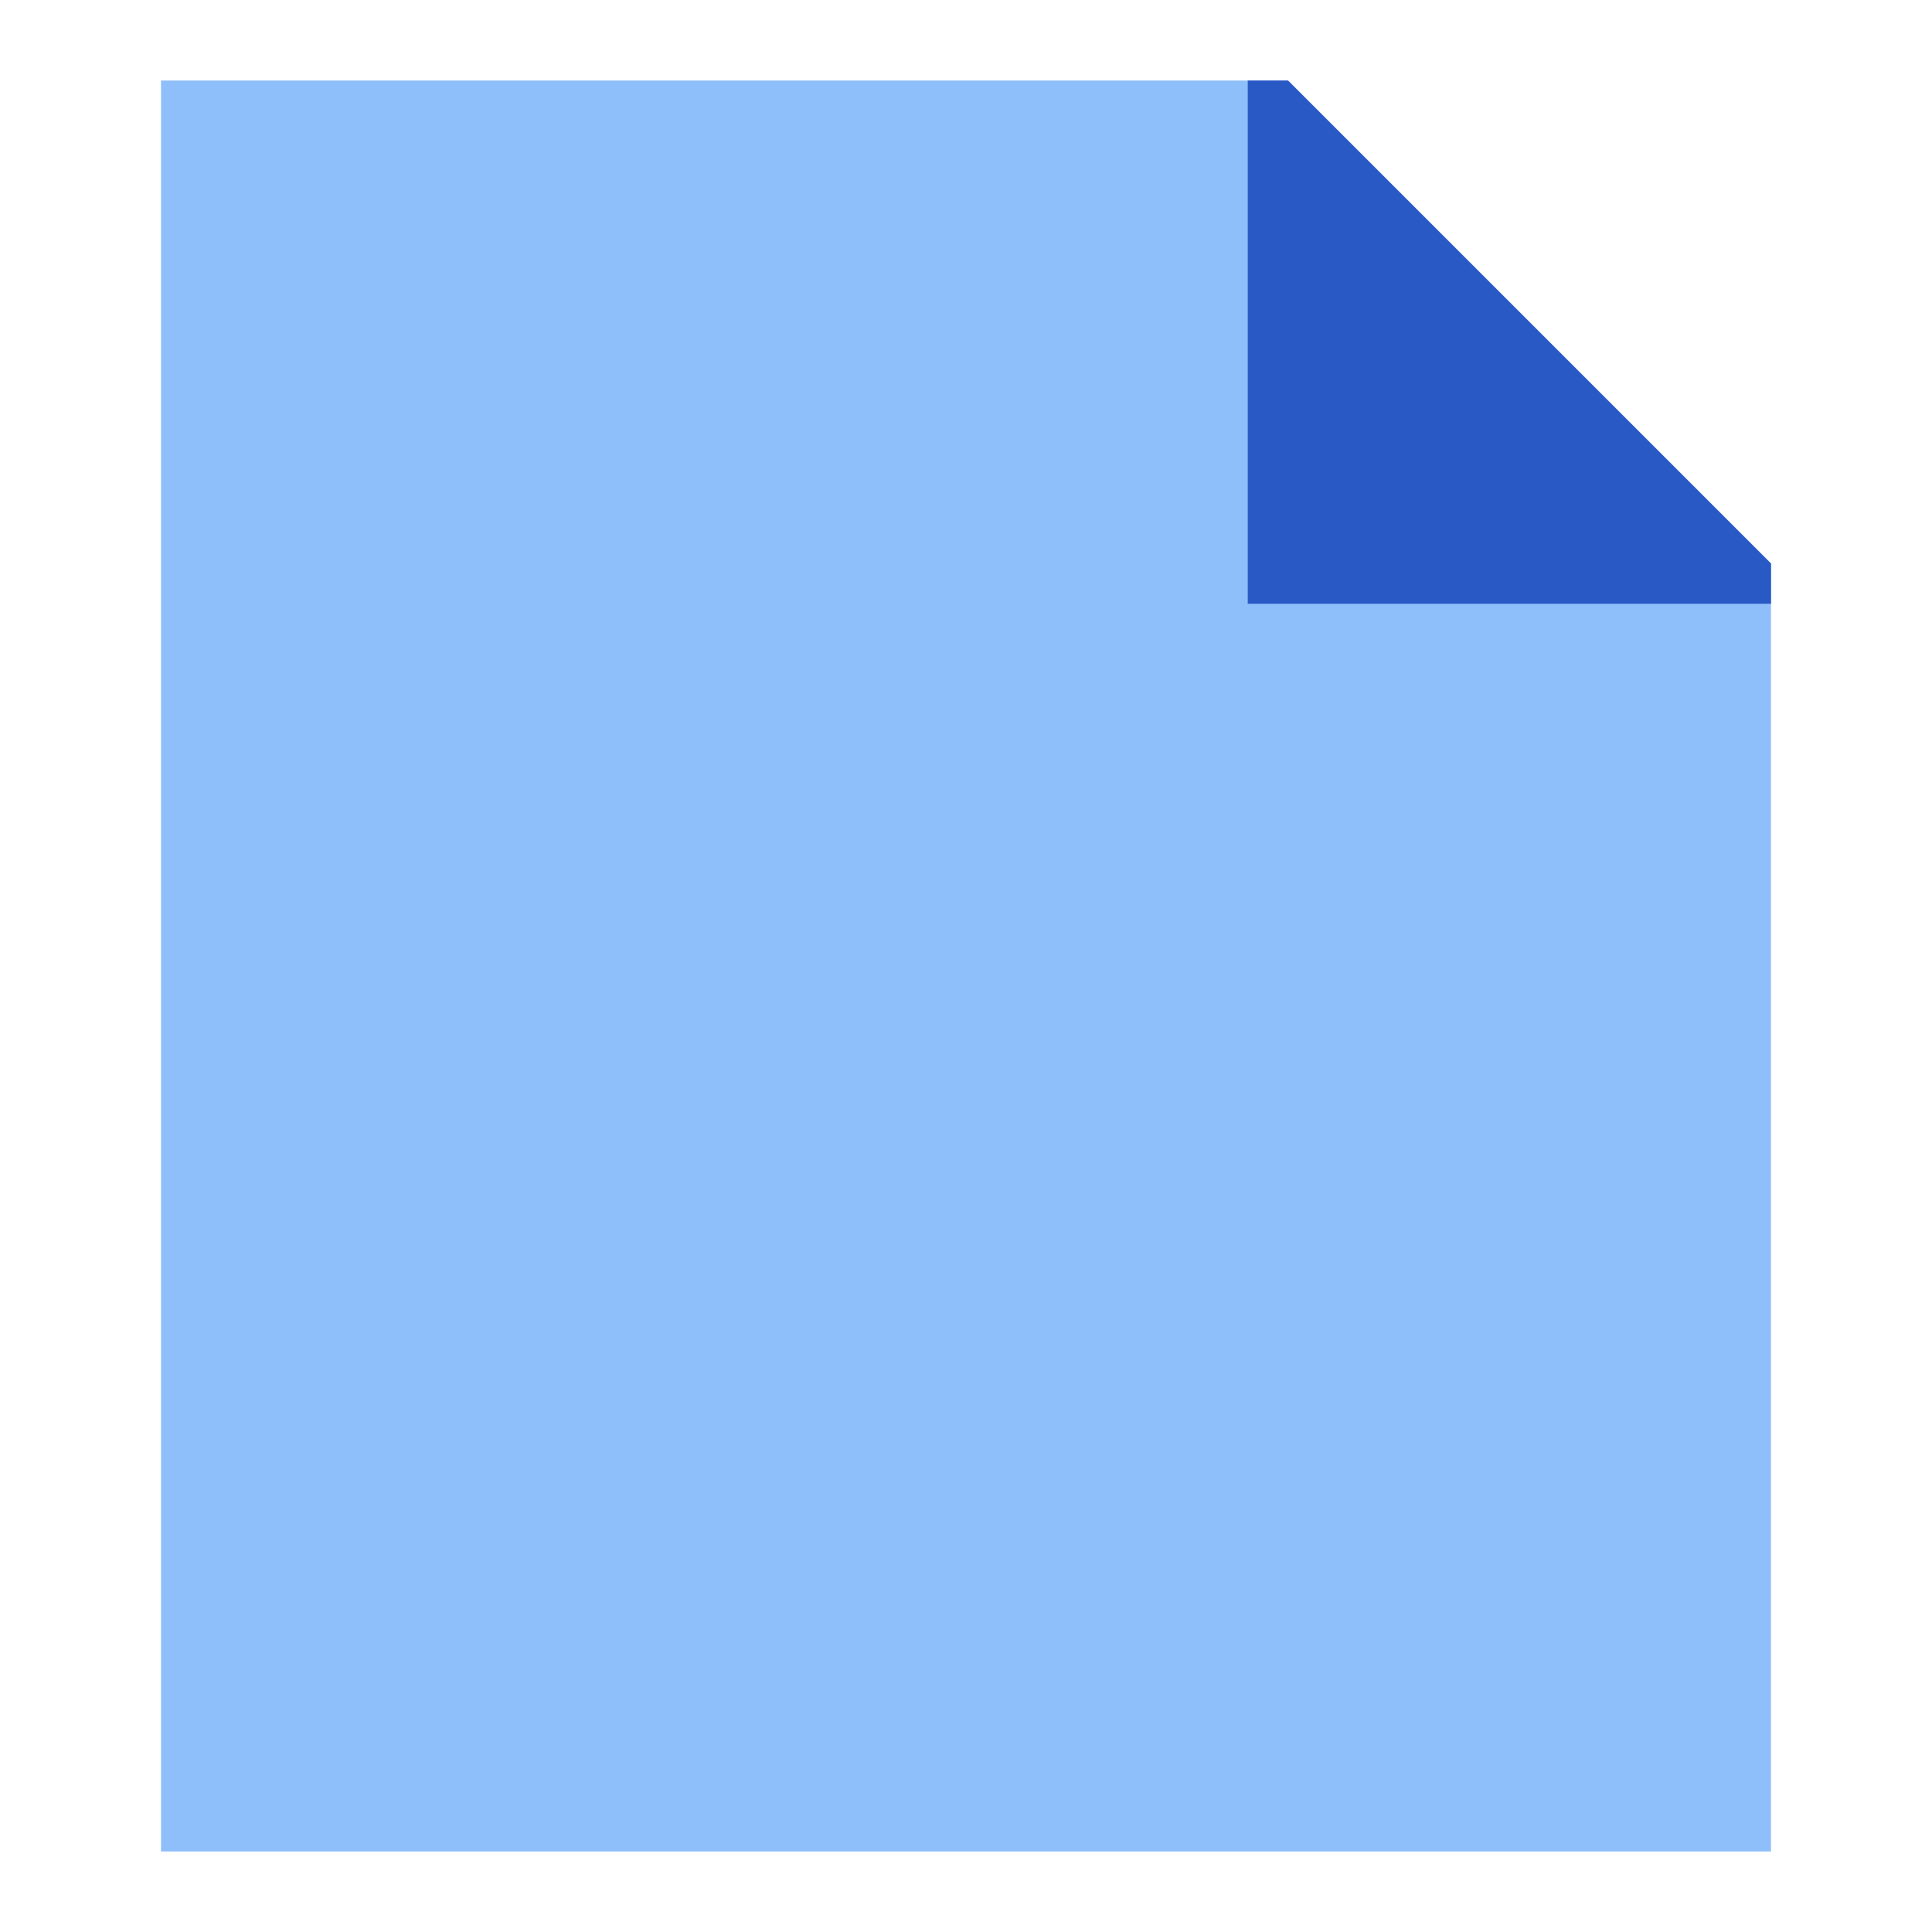
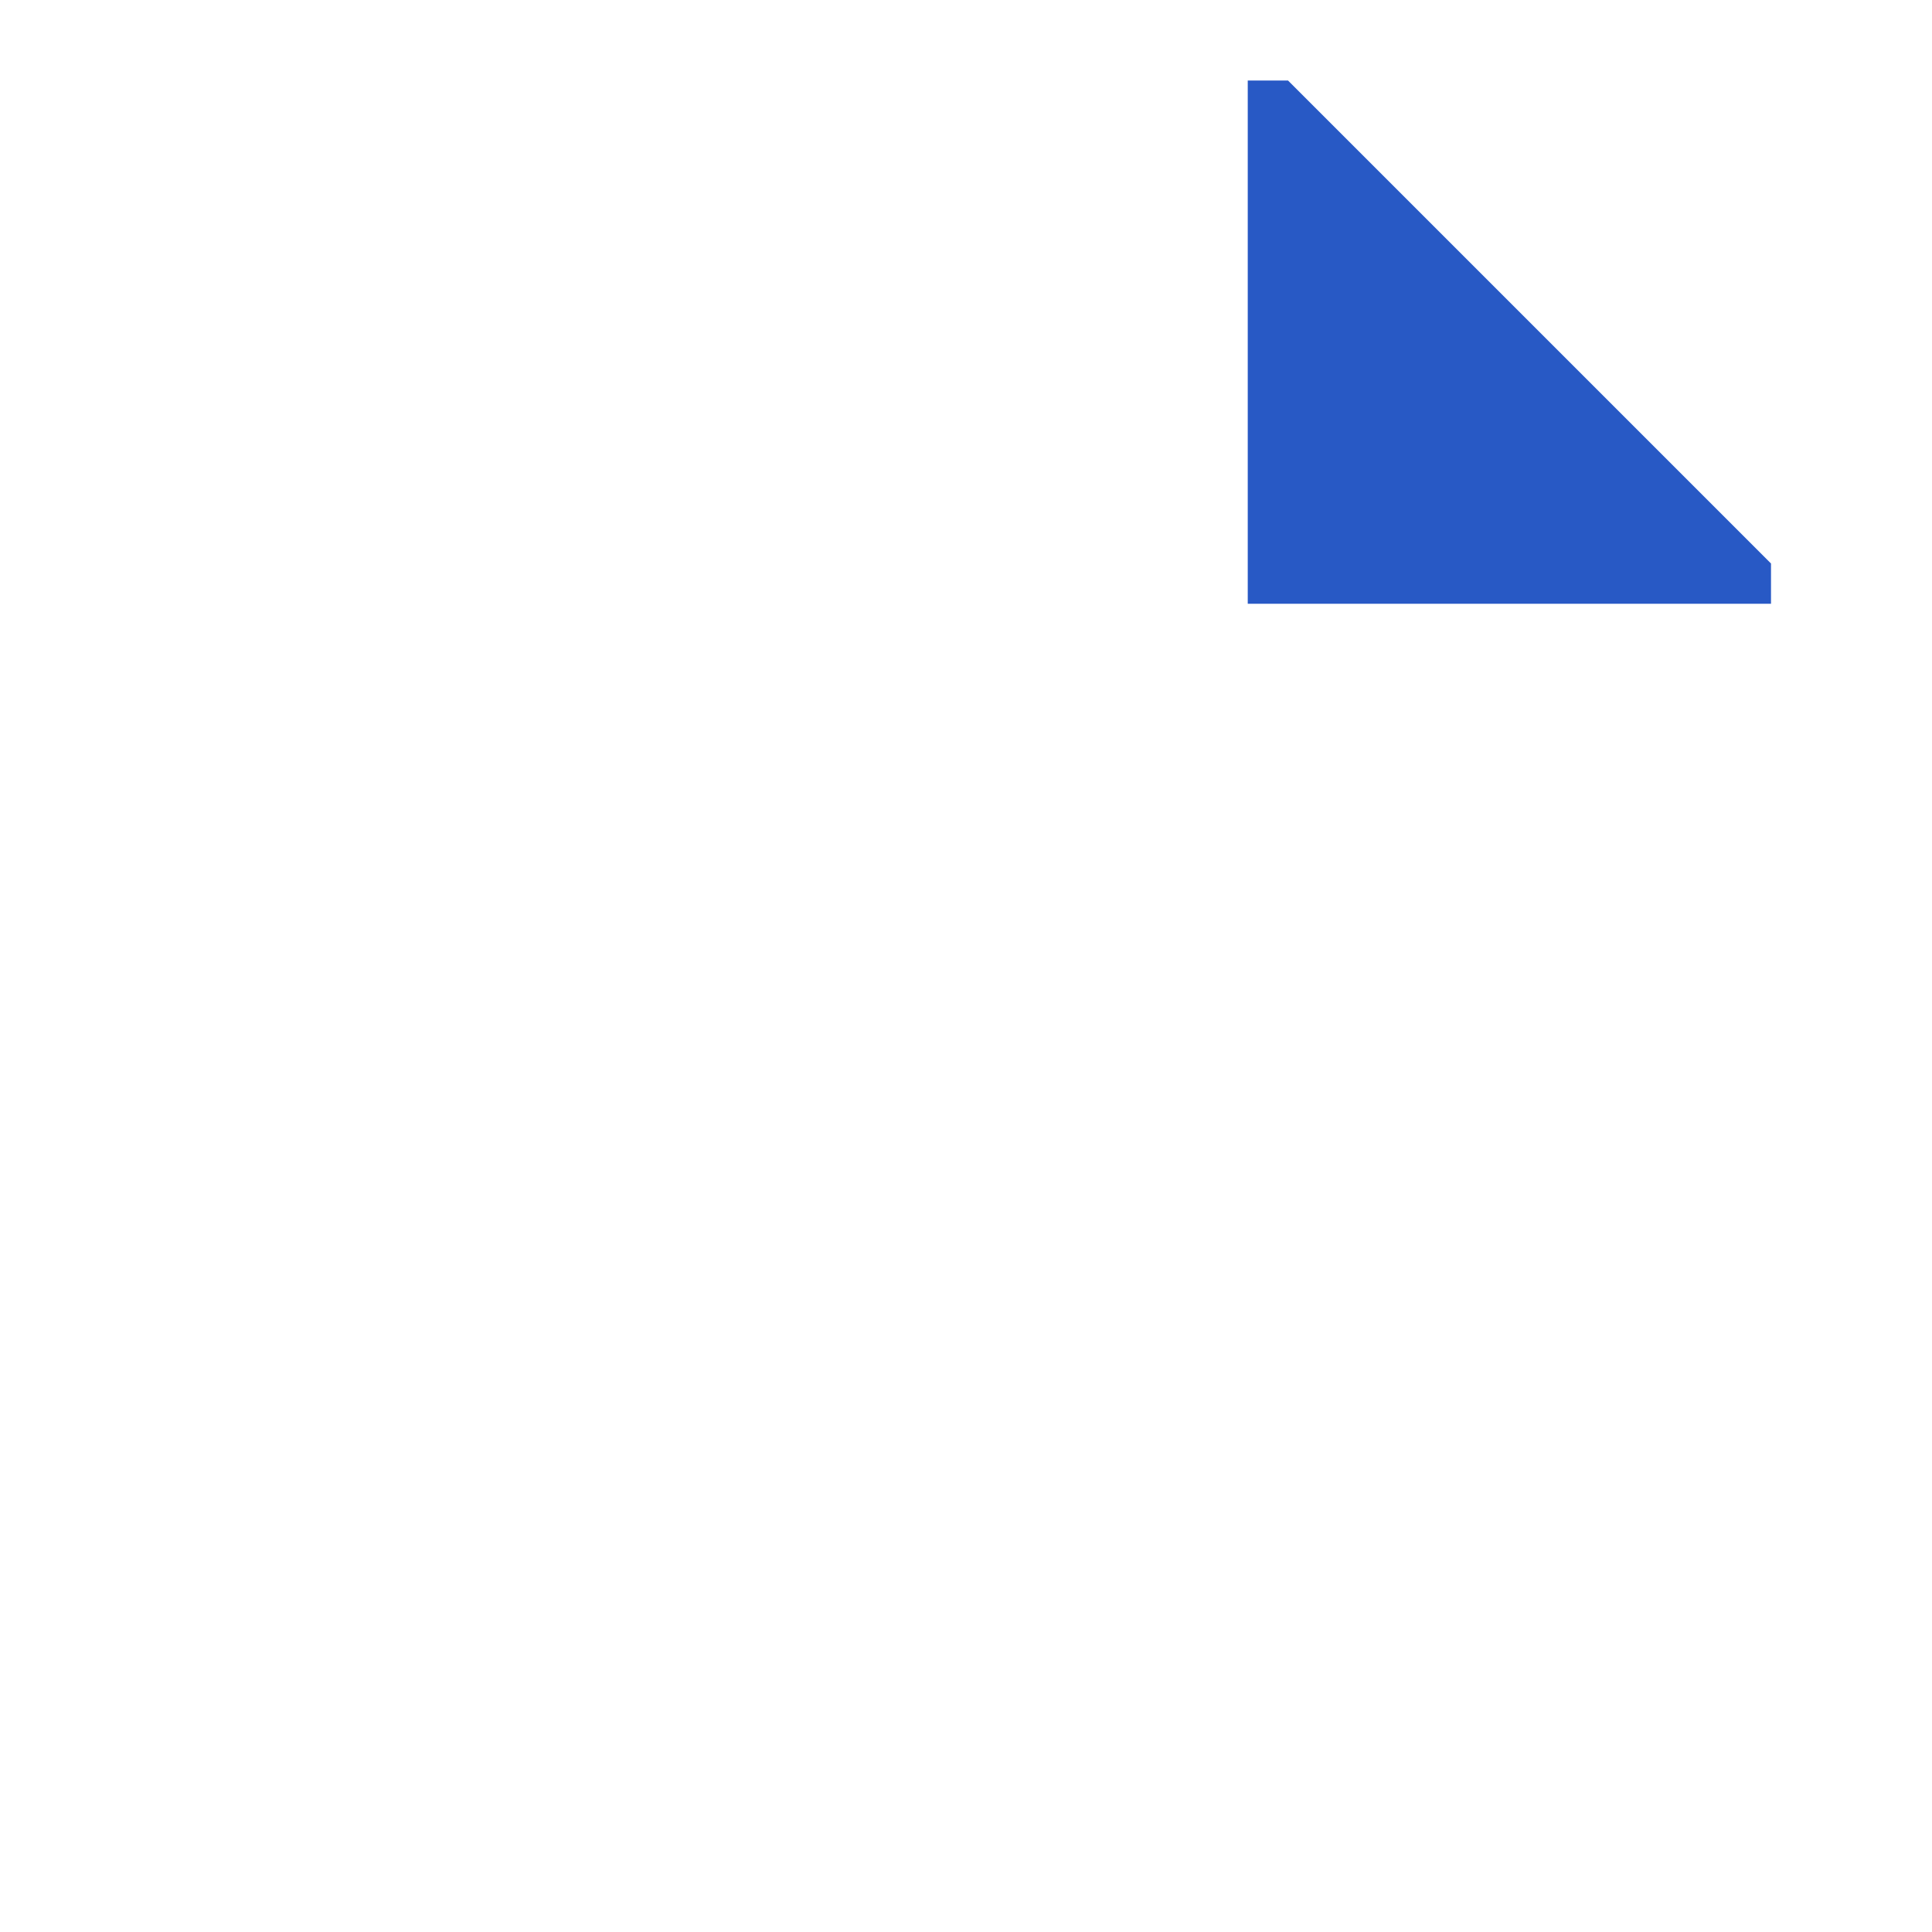
<svg xmlns="http://www.w3.org/2000/svg" width="24" height="24" viewBox="0 0 24 24" fill="none">
-   <path d="M16 1H2V23H22V7L16 1Z" fill="#8FBFFA" />
  <path d="M22 7L16 1H15.5V7.5H22V7Z" fill="#2859C5" />
</svg>